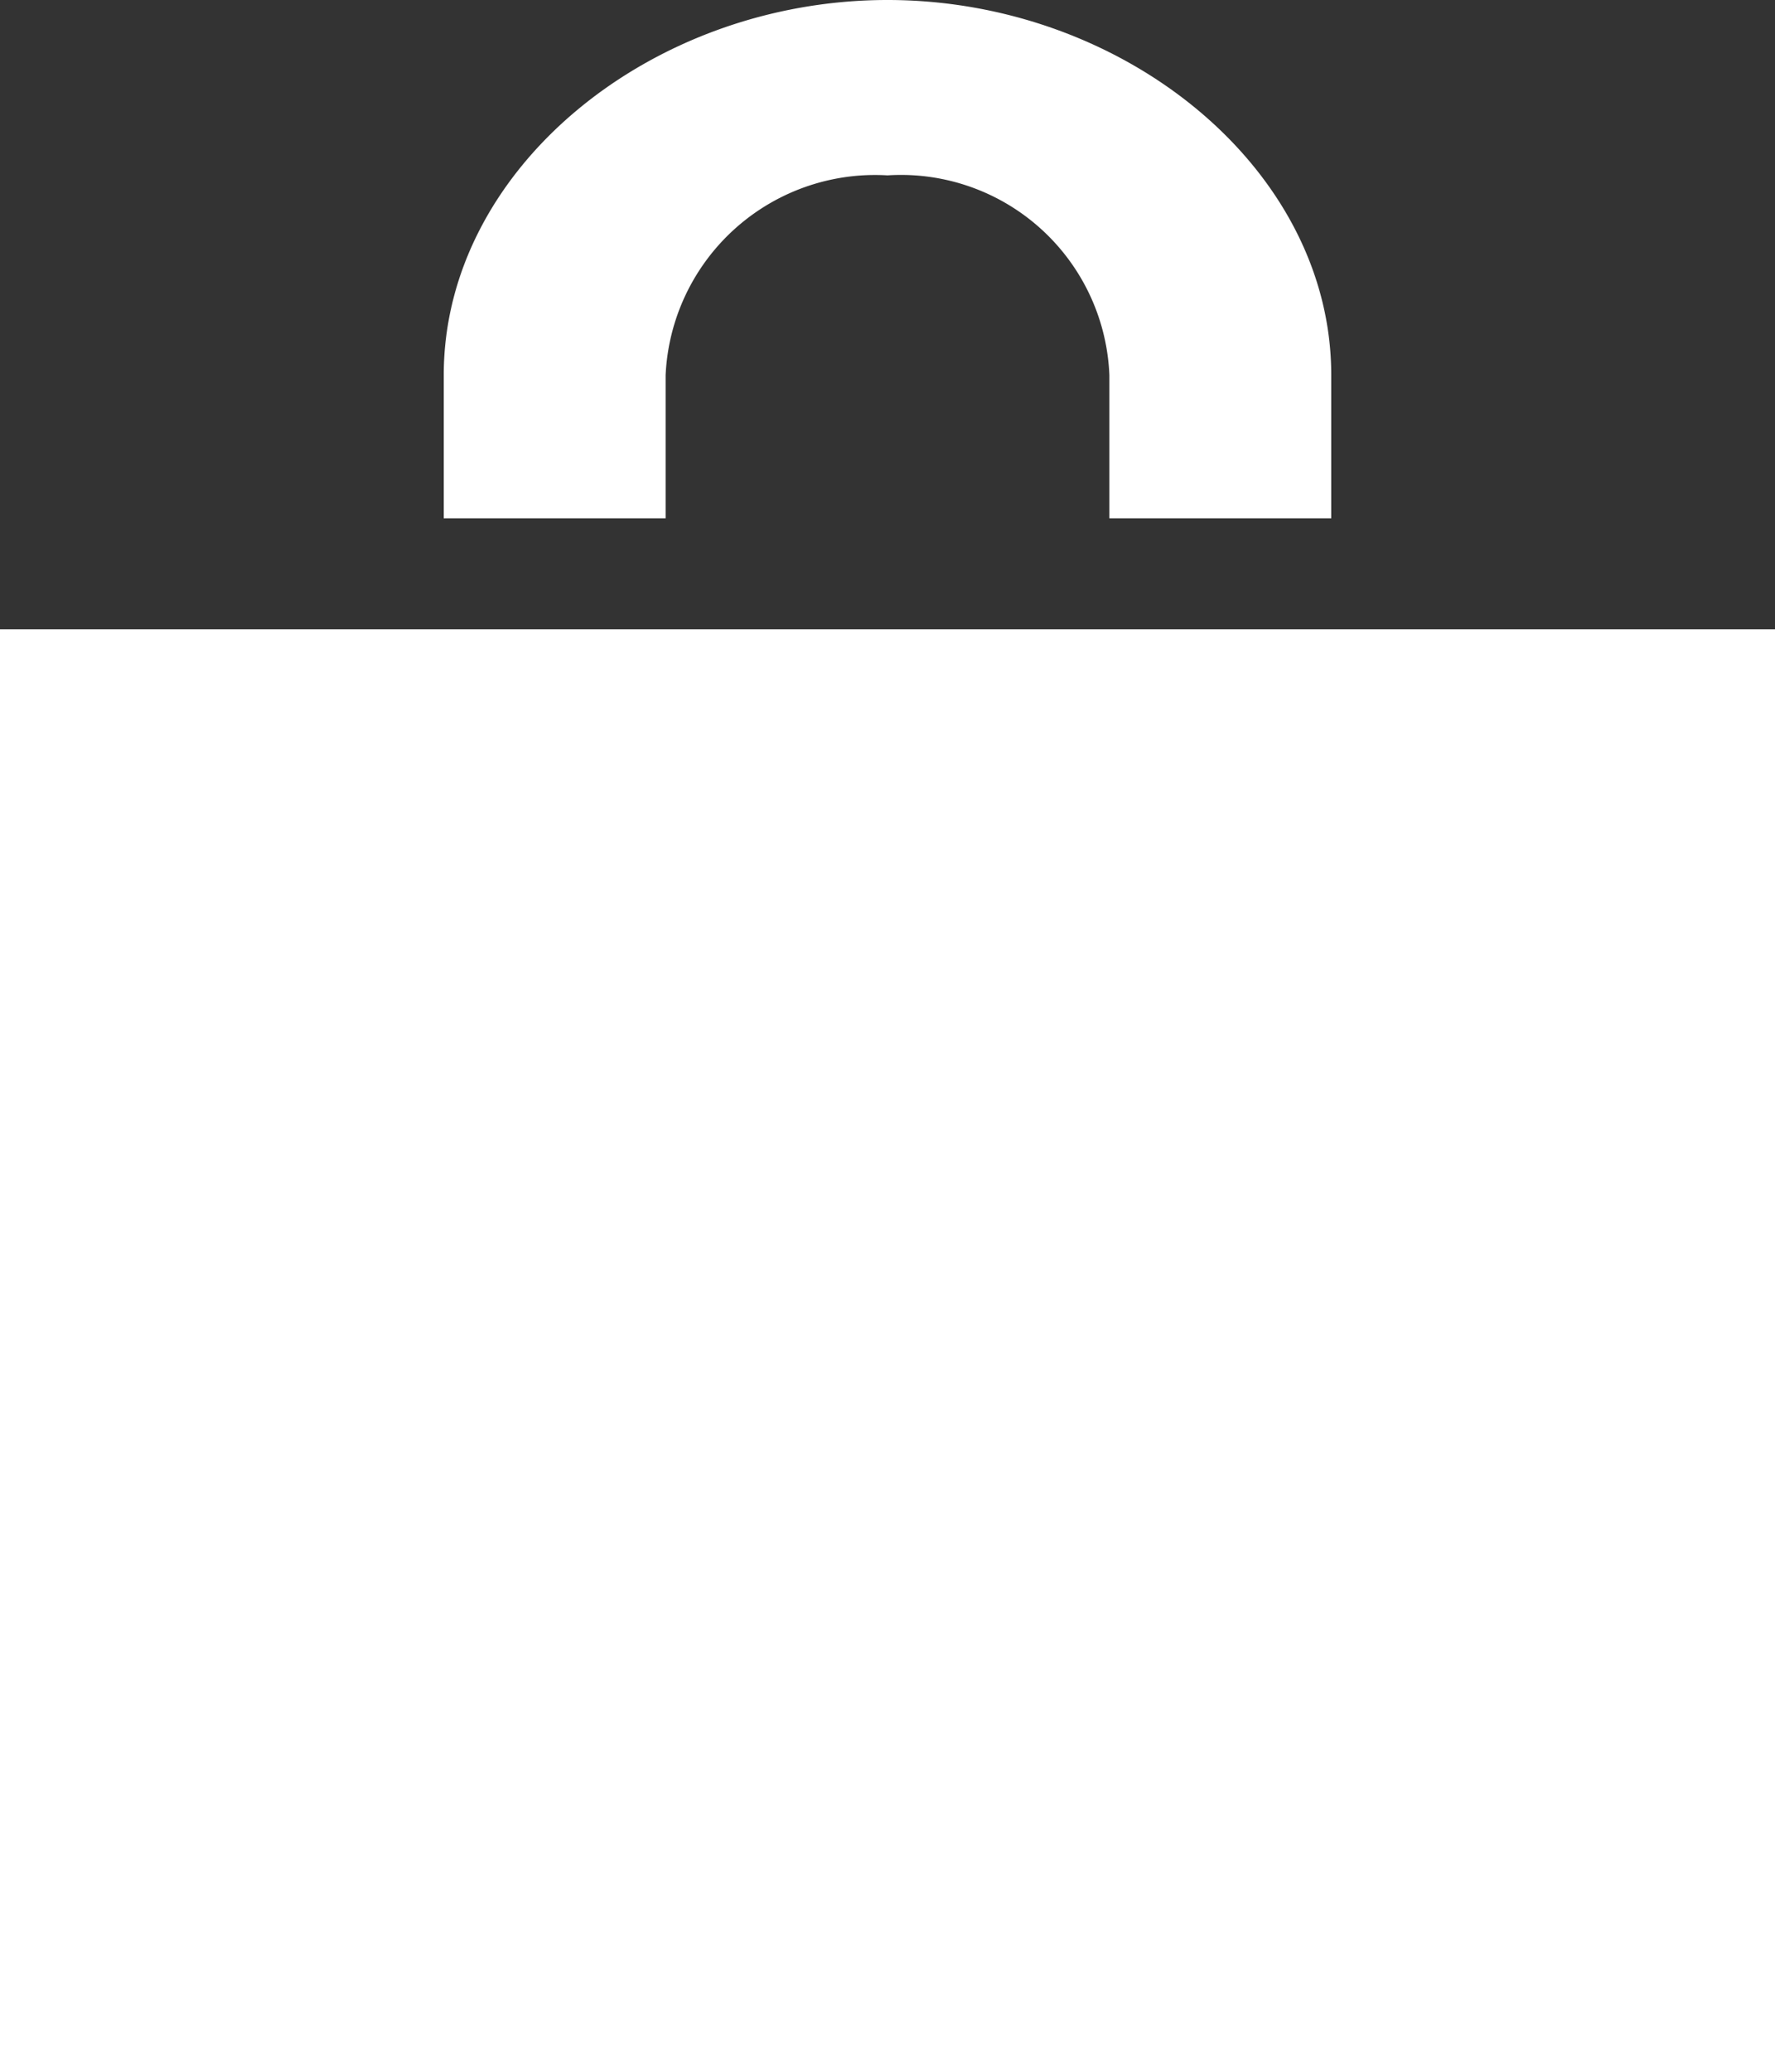
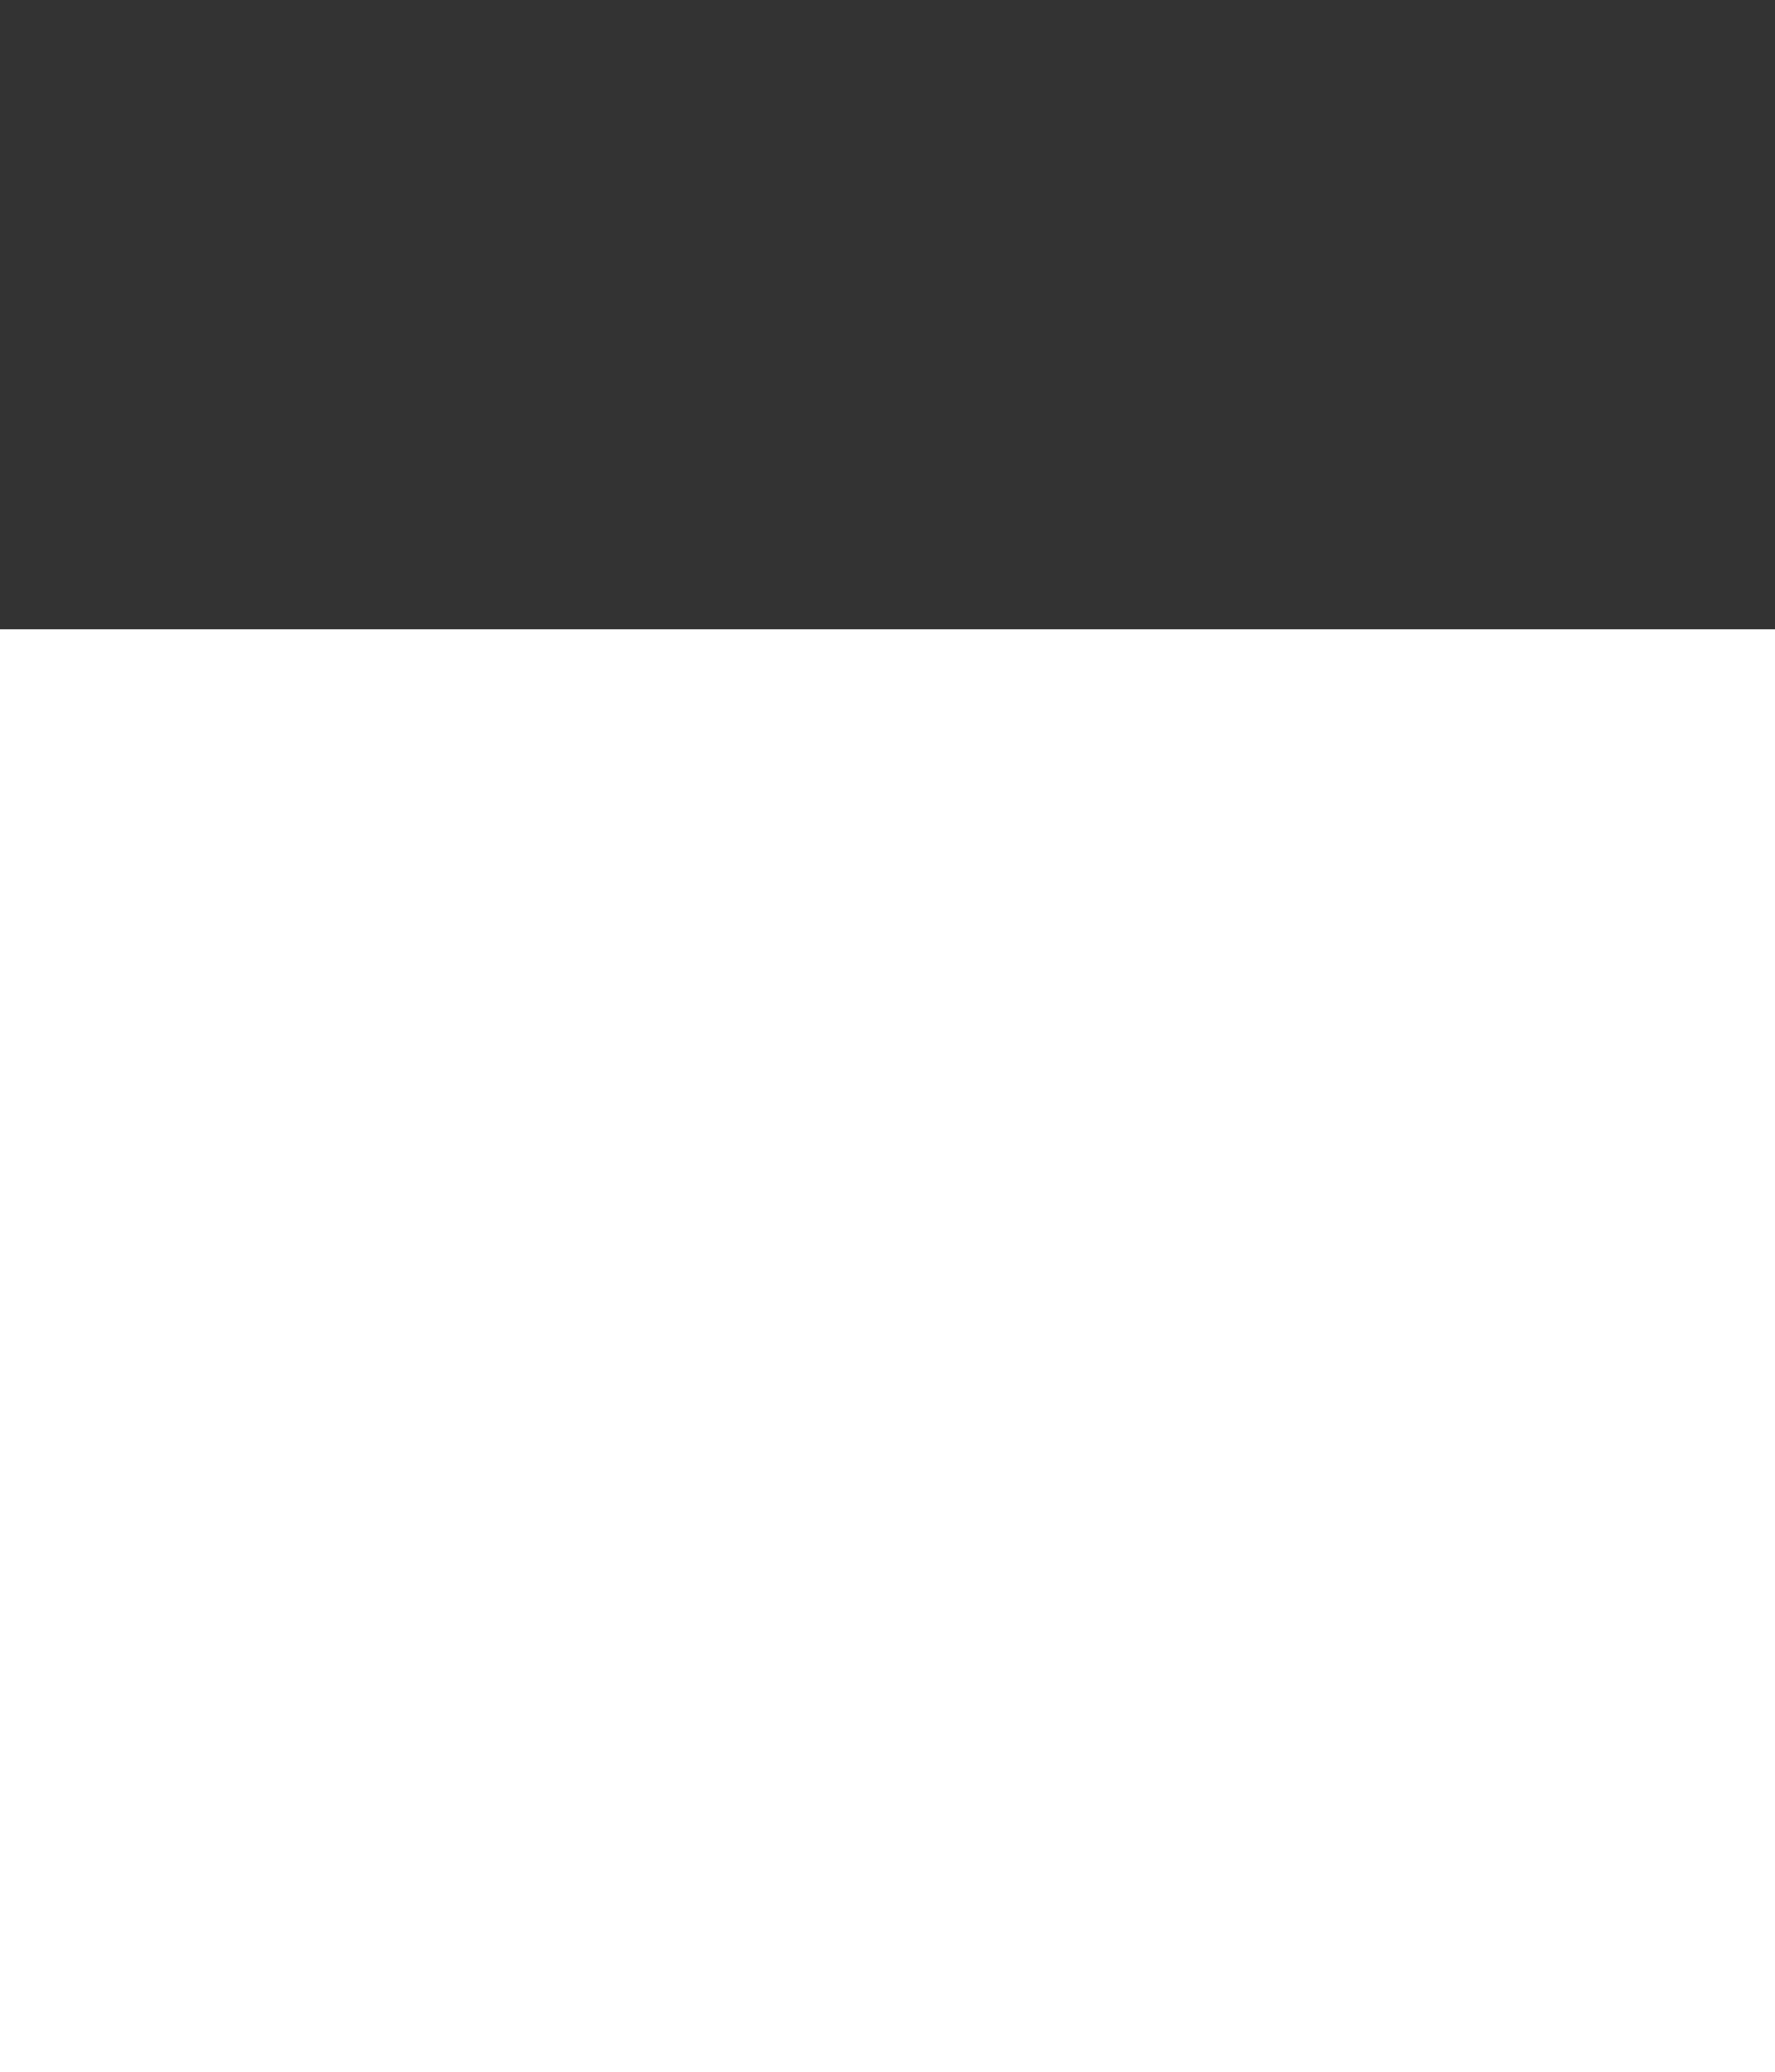
<svg xmlns="http://www.w3.org/2000/svg" viewBox="0 0 16 18.67">
  <rect x="0" y="0" width="16" height="18.67" fill="#333333" stroke="none" />
  <title>m-bolsa-compra</title>
  <g id="ec51cfad-e6fb-4627-89de-046f7bbda5fe" data-name="Capa 2">
    <g id="af23be2f-8b39-4a7e-9d9f-196109da34cb" data-name="Capa 2">
      <rect y="5.67" width="16" height="13" fill="#fff" />
-       <path d="M6,4.67V3.38a1.89,1.89,0,0,1,2-1.8,1.88,1.88,0,0,1,2,1.8V4.67h2V3.38C12,1.52,10.13,0,8,0S4,1.52,4,3.38V4.67Z" fill="#fff" />
    </g>
  </g>
</svg>